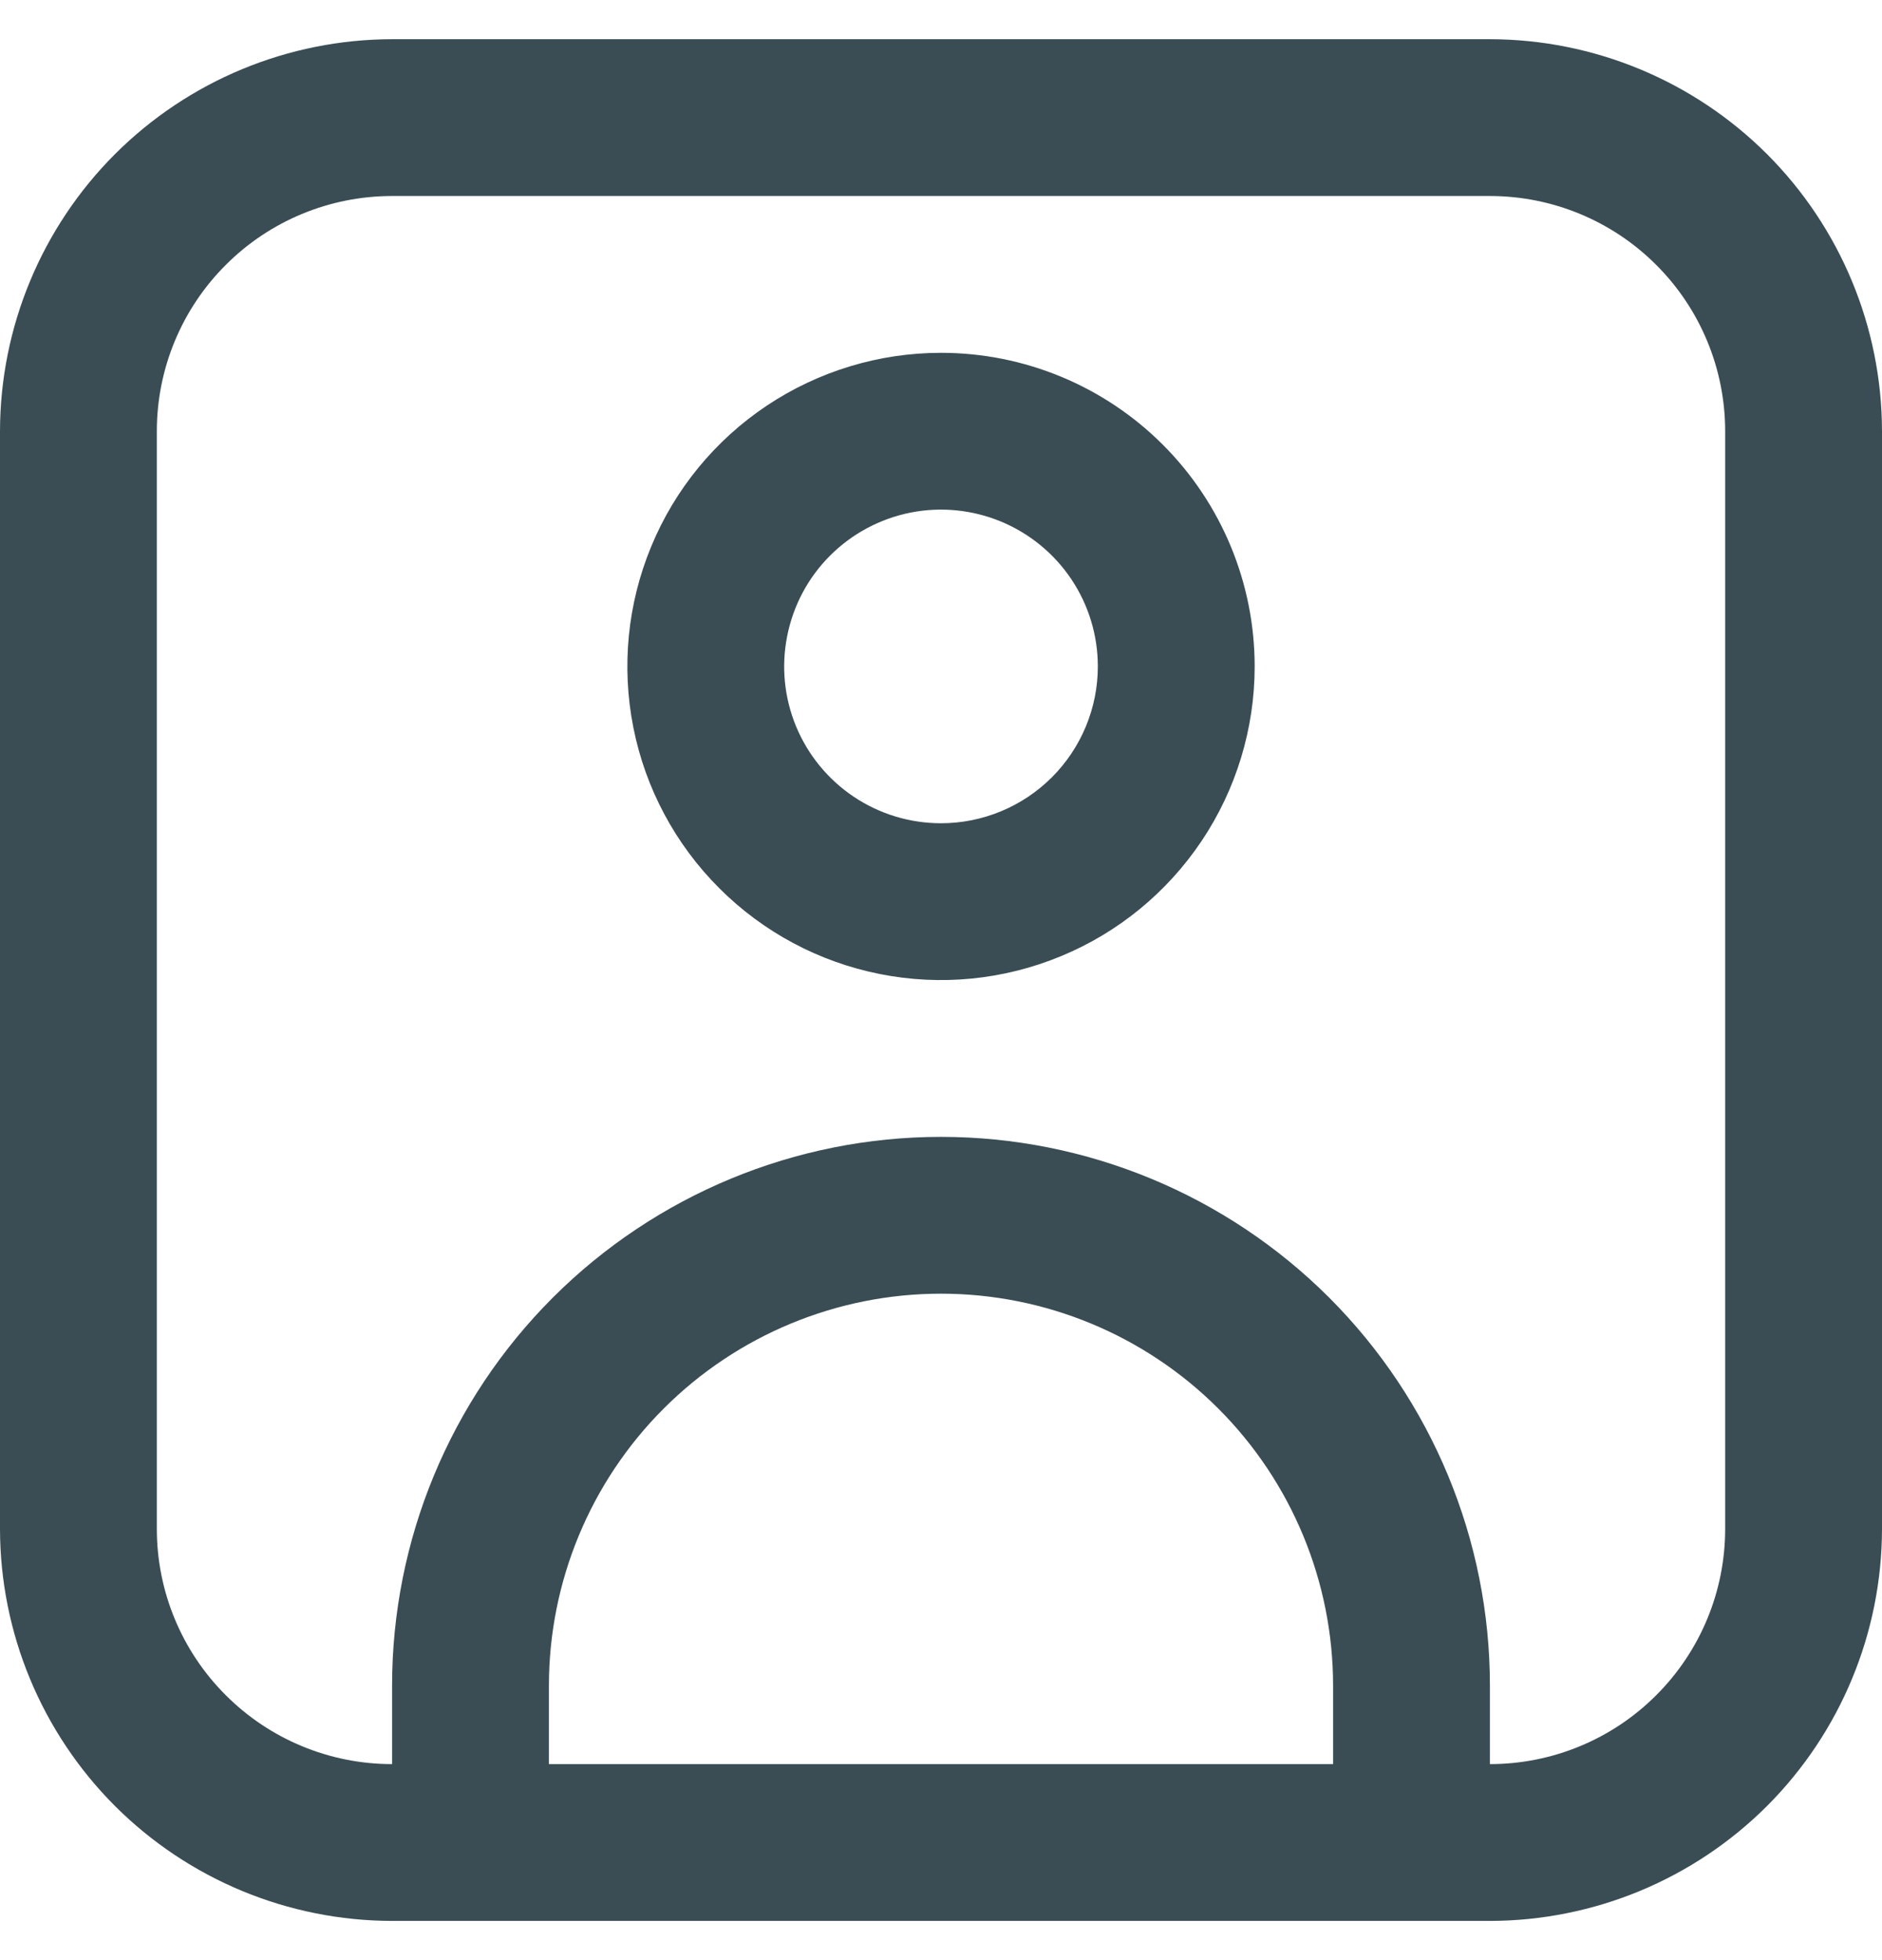
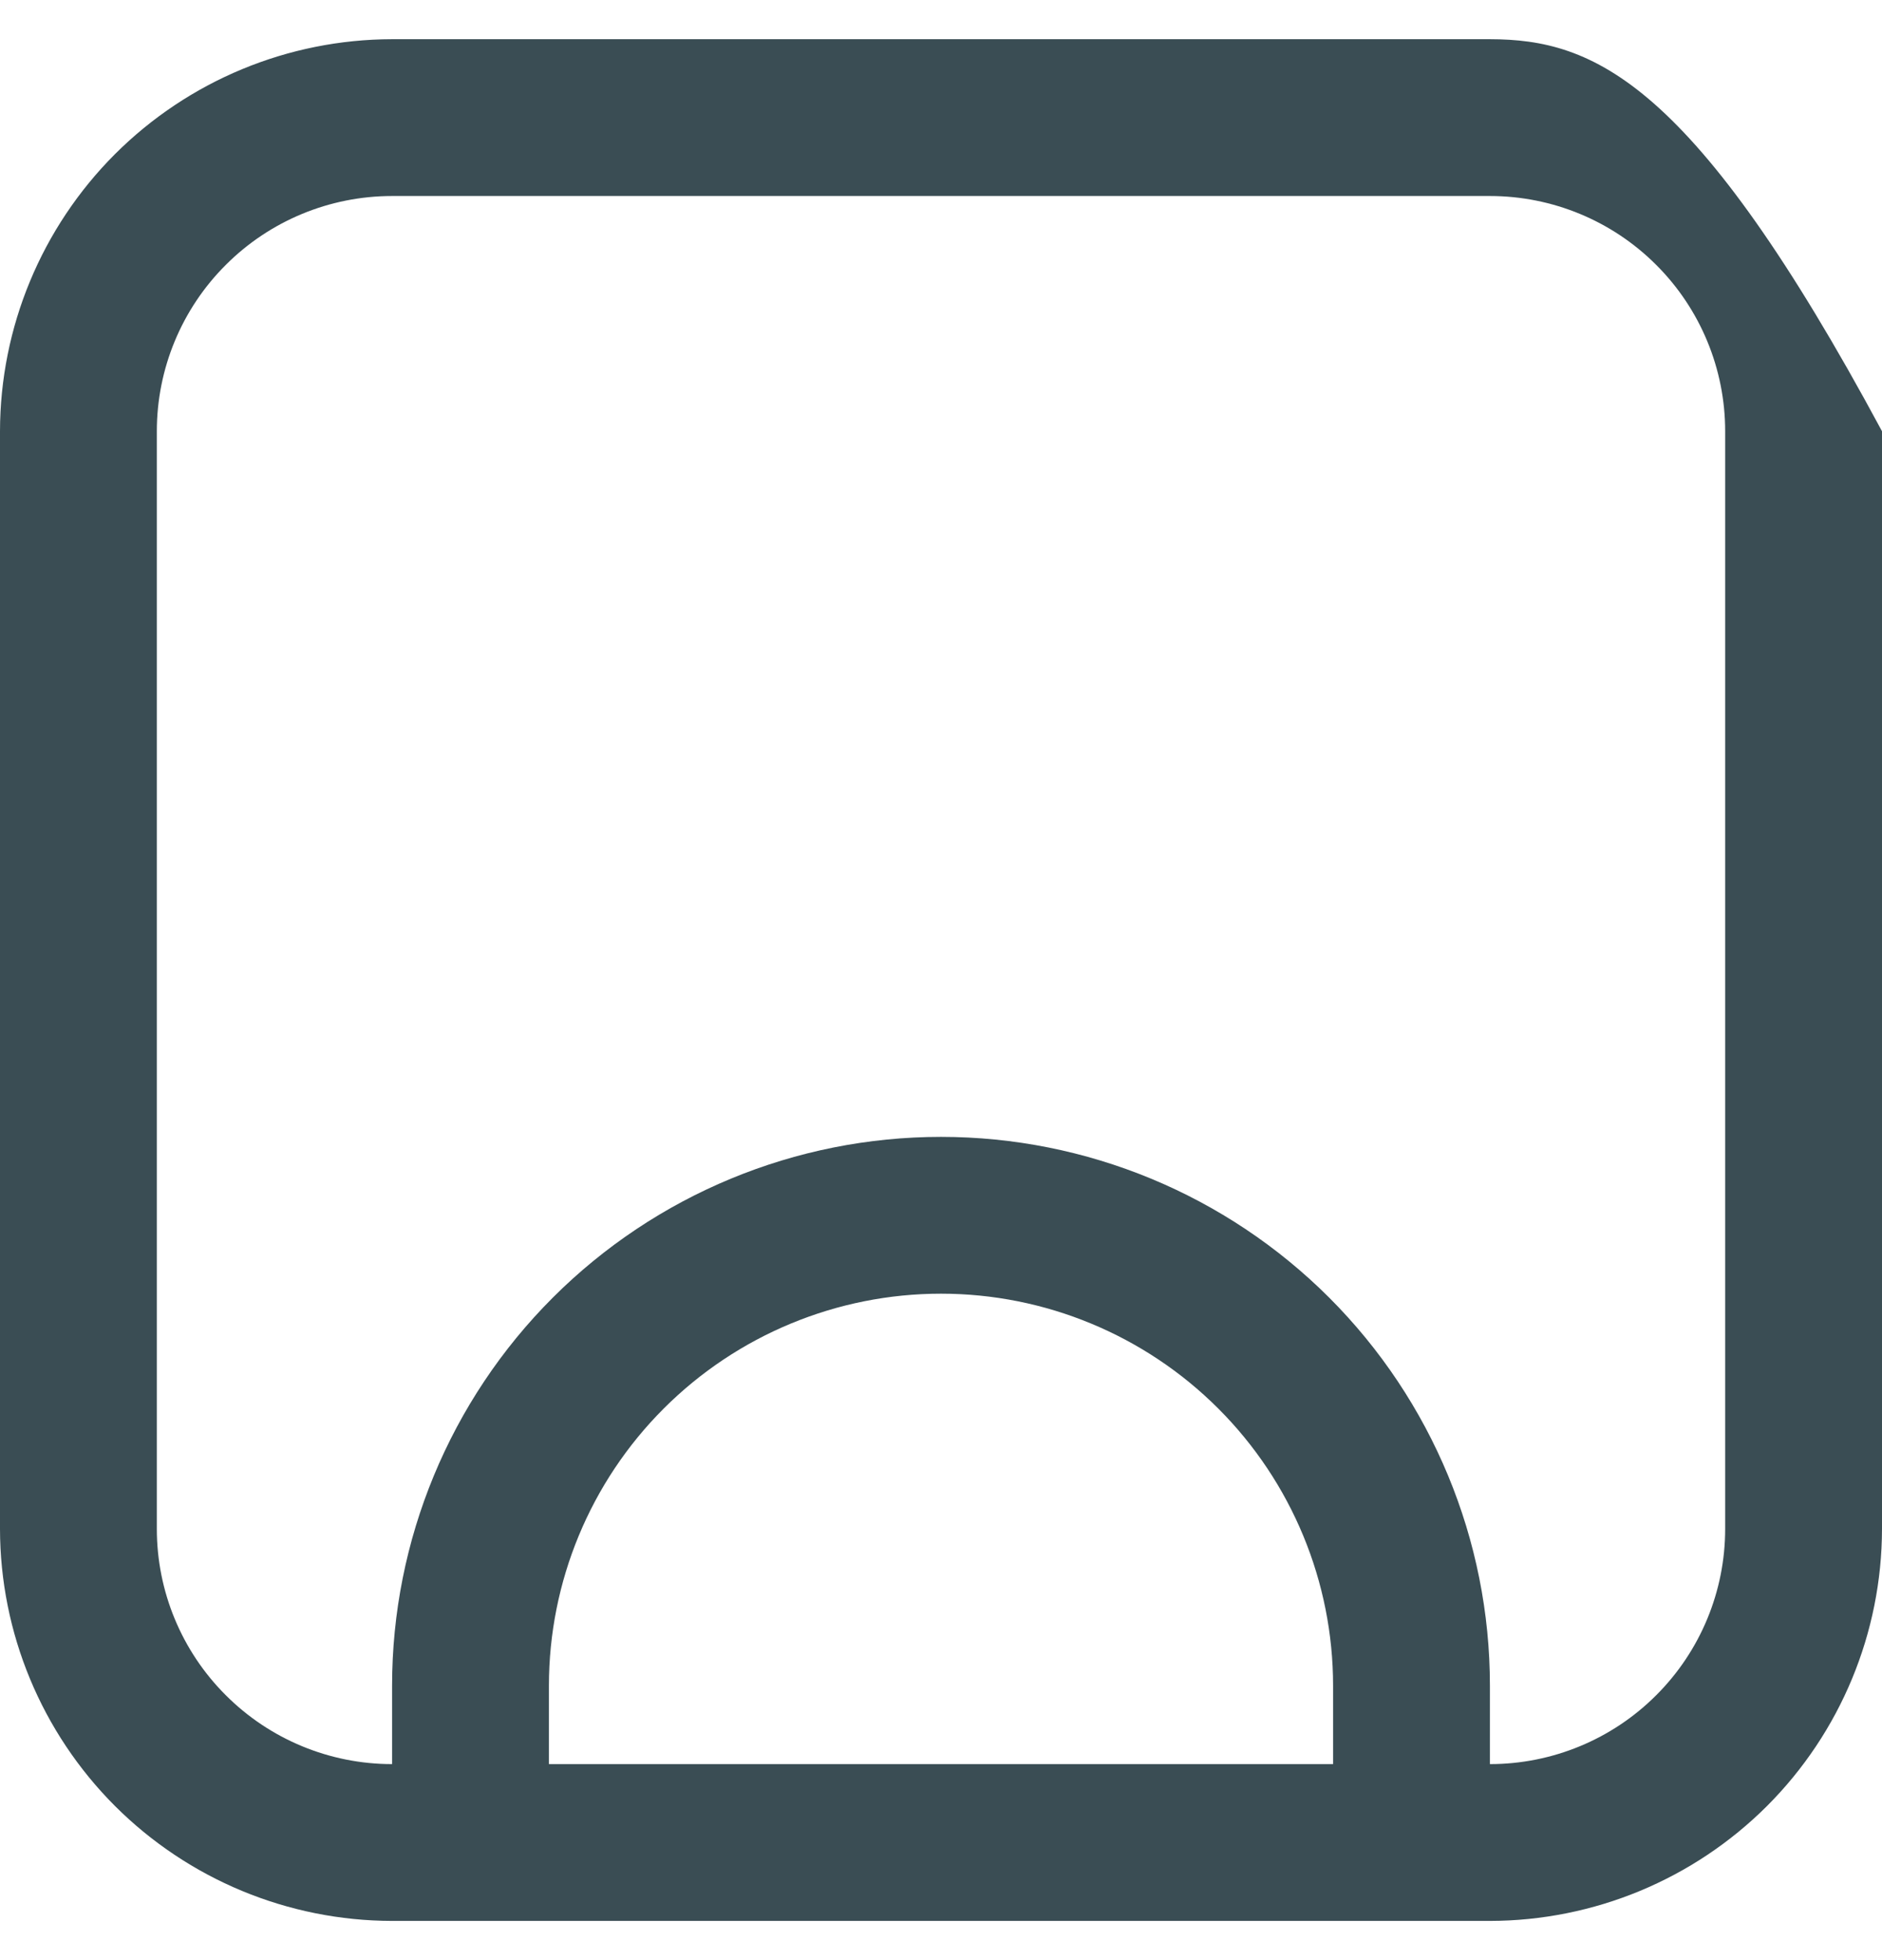
<svg xmlns="http://www.w3.org/2000/svg" width="24" height="25" viewBox="0 0 24 25" fill="none">
-   <path d="M19 0.5H5C3.674 0.502 2.404 1.029 1.466 1.966C0.529 2.904 0.002 4.174 0 5.5L0 19.5C0.002 20.826 0.529 22.096 1.466 23.034C2.404 23.971 3.674 24.498 5 24.5H19C20.326 24.498 21.596 23.971 22.534 23.034C23.471 22.096 23.998 20.826 24 19.5V5.5C23.998 4.174 23.471 2.904 22.534 1.966C21.596 1.029 20.326 0.502 19 0.5V0.5ZM7 22.5V21.5C7 20.174 7.527 18.902 8.464 17.965C9.402 17.027 10.674 16.5 12 16.5C13.326 16.5 14.598 17.027 15.536 17.965C16.473 18.902 17 20.174 17 21.5V22.5H7ZM22 19.5C22 20.296 21.684 21.059 21.121 21.621C20.559 22.184 19.796 22.5 19 22.5V21.5C19 19.643 18.262 17.863 16.95 16.55C15.637 15.238 13.857 14.5 12 14.5C10.143 14.5 8.363 15.238 7.05 16.55C5.737 17.863 5 19.643 5 21.5V22.5C4.204 22.5 3.441 22.184 2.879 21.621C2.316 21.059 2 20.296 2 19.5V5.5C2 4.704 2.316 3.941 2.879 3.379C3.441 2.816 4.204 2.5 5 2.5H19C19.796 2.5 20.559 2.816 21.121 3.379C21.684 3.941 22 4.704 22 5.5V19.5Z" fill="#3A4D54" />
-   <path d="M12 4.5C11.209 4.5 10.436 4.735 9.778 5.174C9.12 5.614 8.607 6.238 8.305 6.969C8.002 7.7 7.923 8.504 8.077 9.28C8.231 10.056 8.612 10.769 9.172 11.328C9.731 11.888 10.444 12.269 11.22 12.423C11.996 12.578 12.8 12.498 13.531 12.195C14.262 11.893 14.886 11.38 15.326 10.722C15.765 10.065 16 9.291 16 8.5C16 7.439 15.579 6.422 14.829 5.672C14.078 4.921 13.061 4.5 12 4.5ZM12 10.5C11.604 10.5 11.218 10.383 10.889 10.163C10.56 9.943 10.304 9.631 10.152 9.265C10.001 8.9 9.961 8.498 10.039 8.11C10.116 7.722 10.306 7.365 10.586 7.086C10.866 6.806 11.222 6.616 11.61 6.538C11.998 6.461 12.4 6.501 12.765 6.652C13.131 6.804 13.443 7.06 13.663 7.389C13.883 7.718 14 8.104 14 8.5C14 9.03 13.789 9.539 13.414 9.914C13.039 10.289 12.53 10.5 12 10.5Z" fill="#3A4D54" />
+   <path d="M19 0.5H5C3.674 0.502 2.404 1.029 1.466 1.966C0.529 2.904 0.002 4.174 0 5.5L0 19.5C0.002 20.826 0.529 22.096 1.466 23.034C2.404 23.971 3.674 24.498 5 24.5H19C20.326 24.498 21.596 23.971 22.534 23.034C23.471 22.096 23.998 20.826 24 19.5V5.5C21.596 1.029 20.326 0.502 19 0.5V0.5ZM7 22.5V21.5C7 20.174 7.527 18.902 8.464 17.965C9.402 17.027 10.674 16.5 12 16.5C13.326 16.5 14.598 17.027 15.536 17.965C16.473 18.902 17 20.174 17 21.5V22.5H7ZM22 19.5C22 20.296 21.684 21.059 21.121 21.621C20.559 22.184 19.796 22.5 19 22.5V21.5C19 19.643 18.262 17.863 16.95 16.55C15.637 15.238 13.857 14.5 12 14.5C10.143 14.5 8.363 15.238 7.05 16.55C5.737 17.863 5 19.643 5 21.5V22.5C4.204 22.5 3.441 22.184 2.879 21.621C2.316 21.059 2 20.296 2 19.5V5.5C2 4.704 2.316 3.941 2.879 3.379C3.441 2.816 4.204 2.5 5 2.5H19C19.796 2.5 20.559 2.816 21.121 3.379C21.684 3.941 22 4.704 22 5.5V19.5Z" fill="#3A4D54" />
</svg>